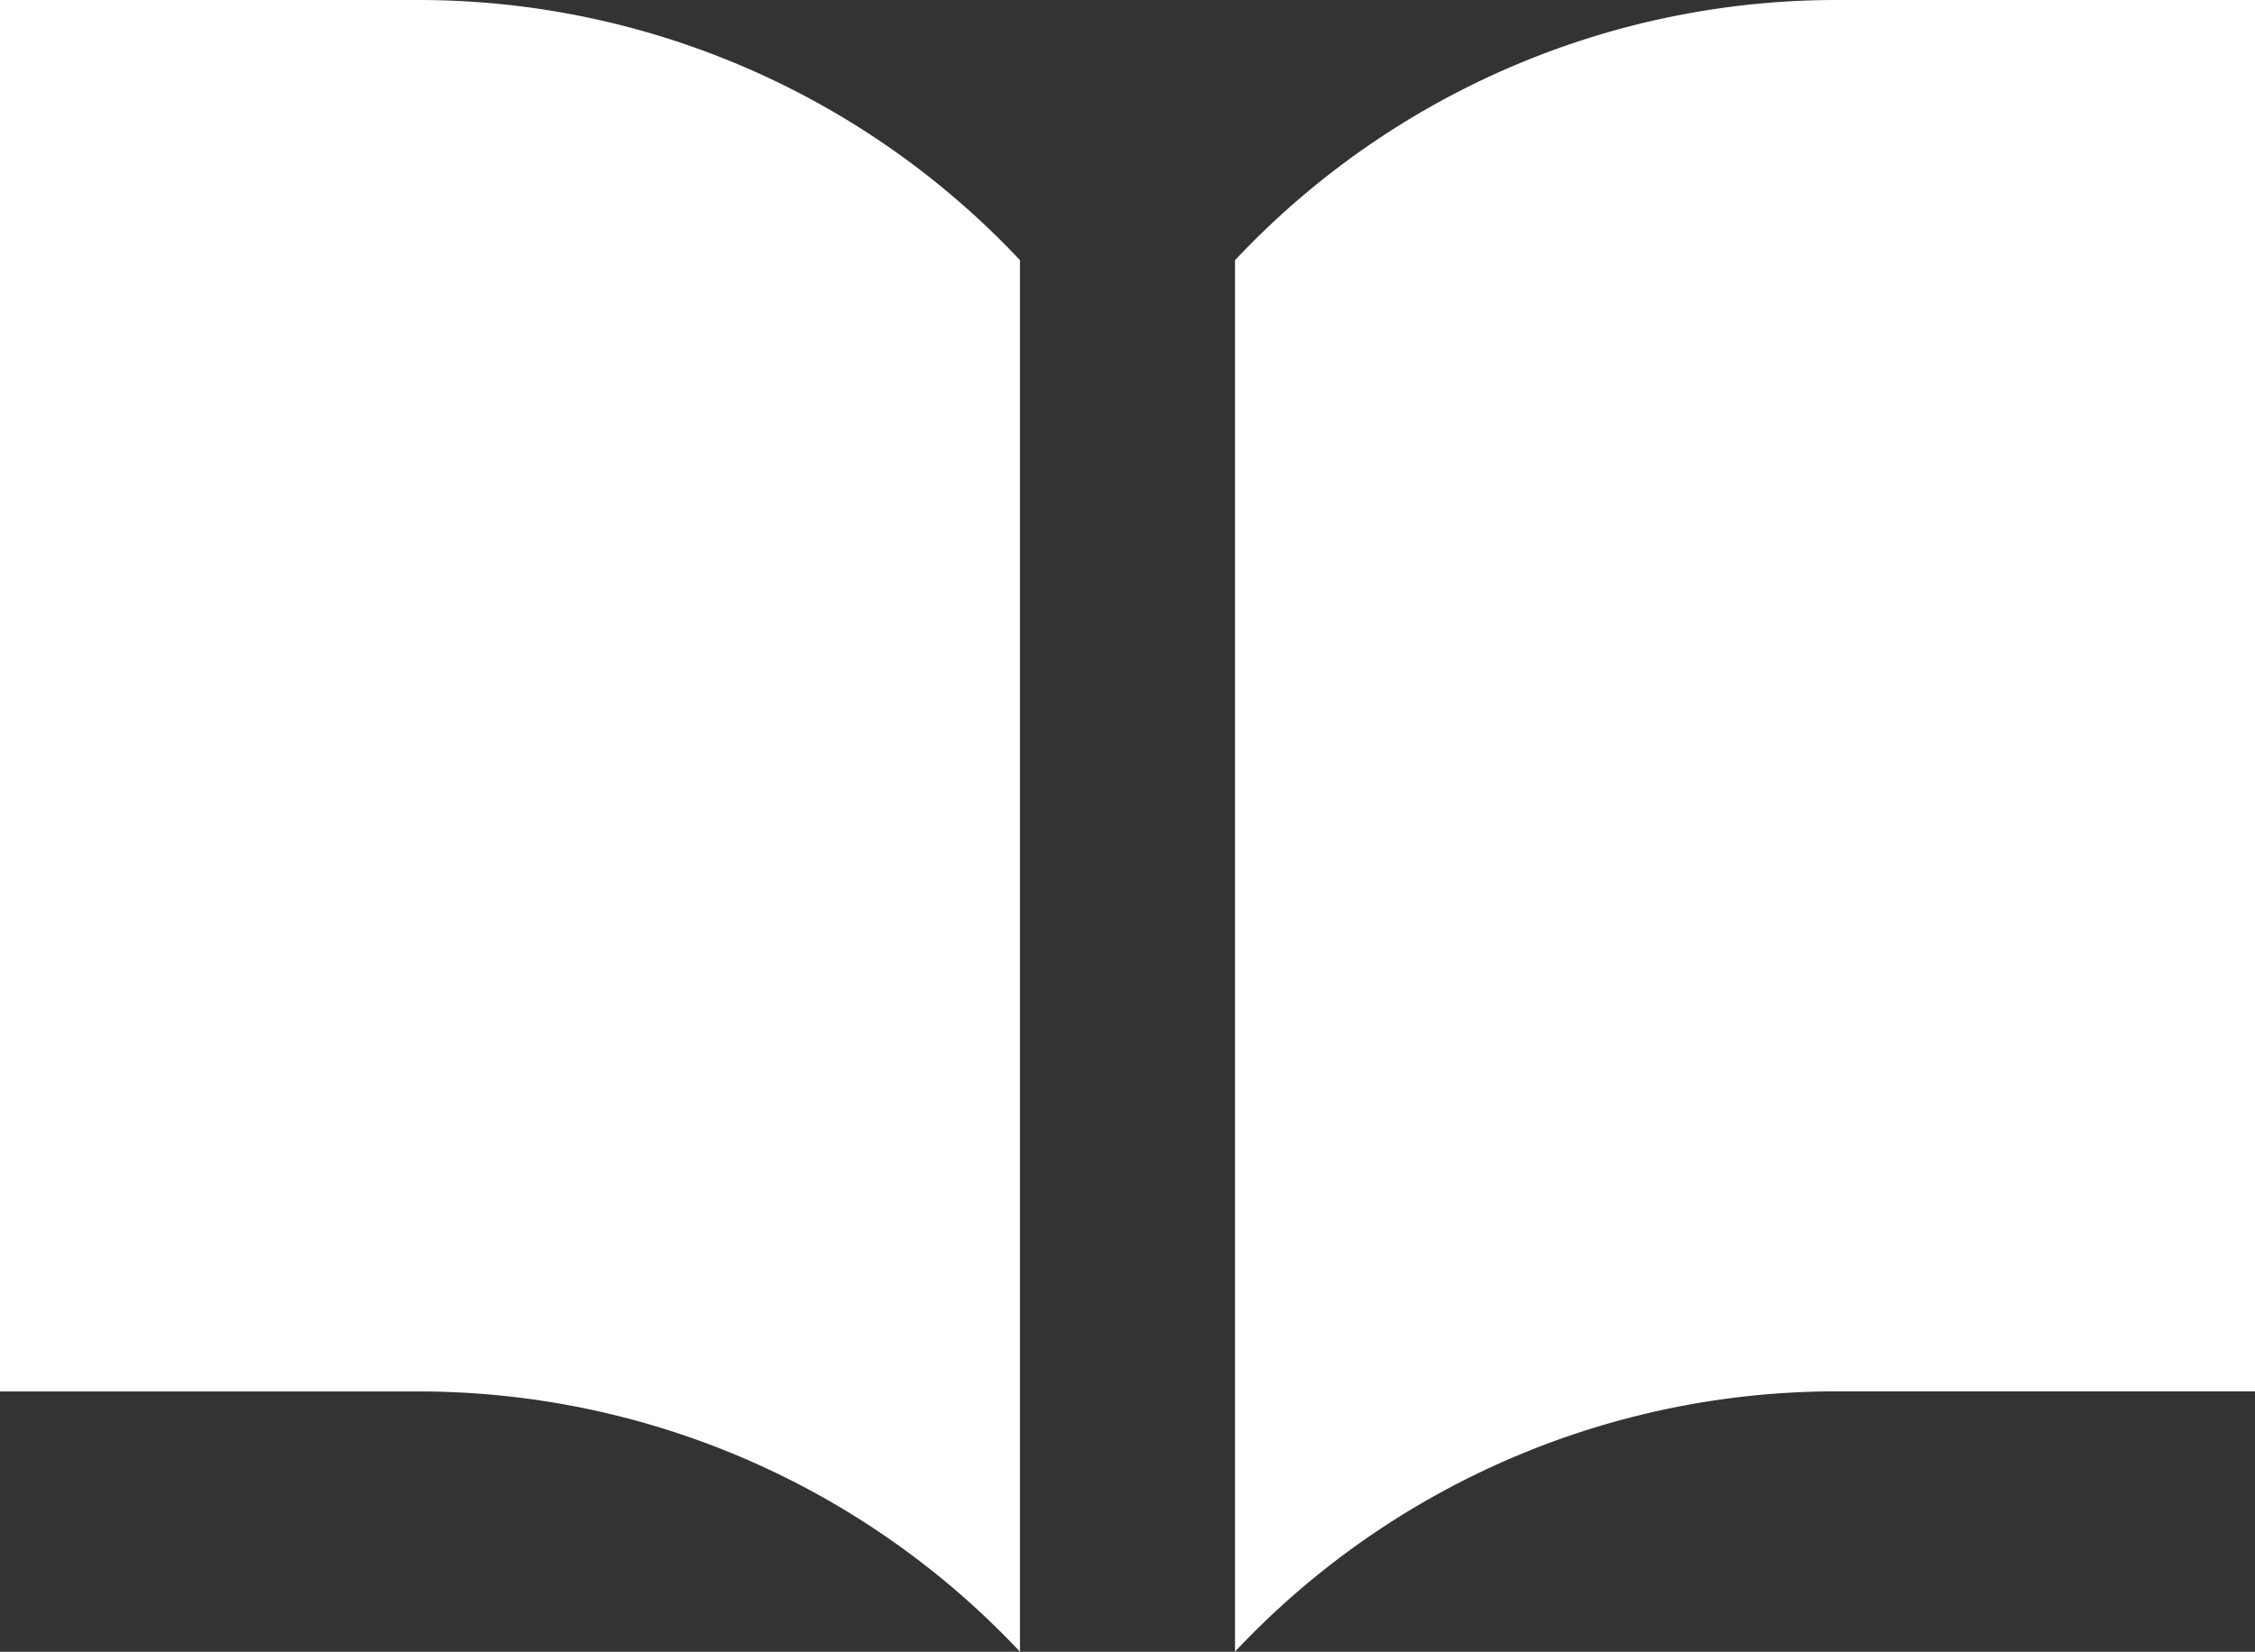
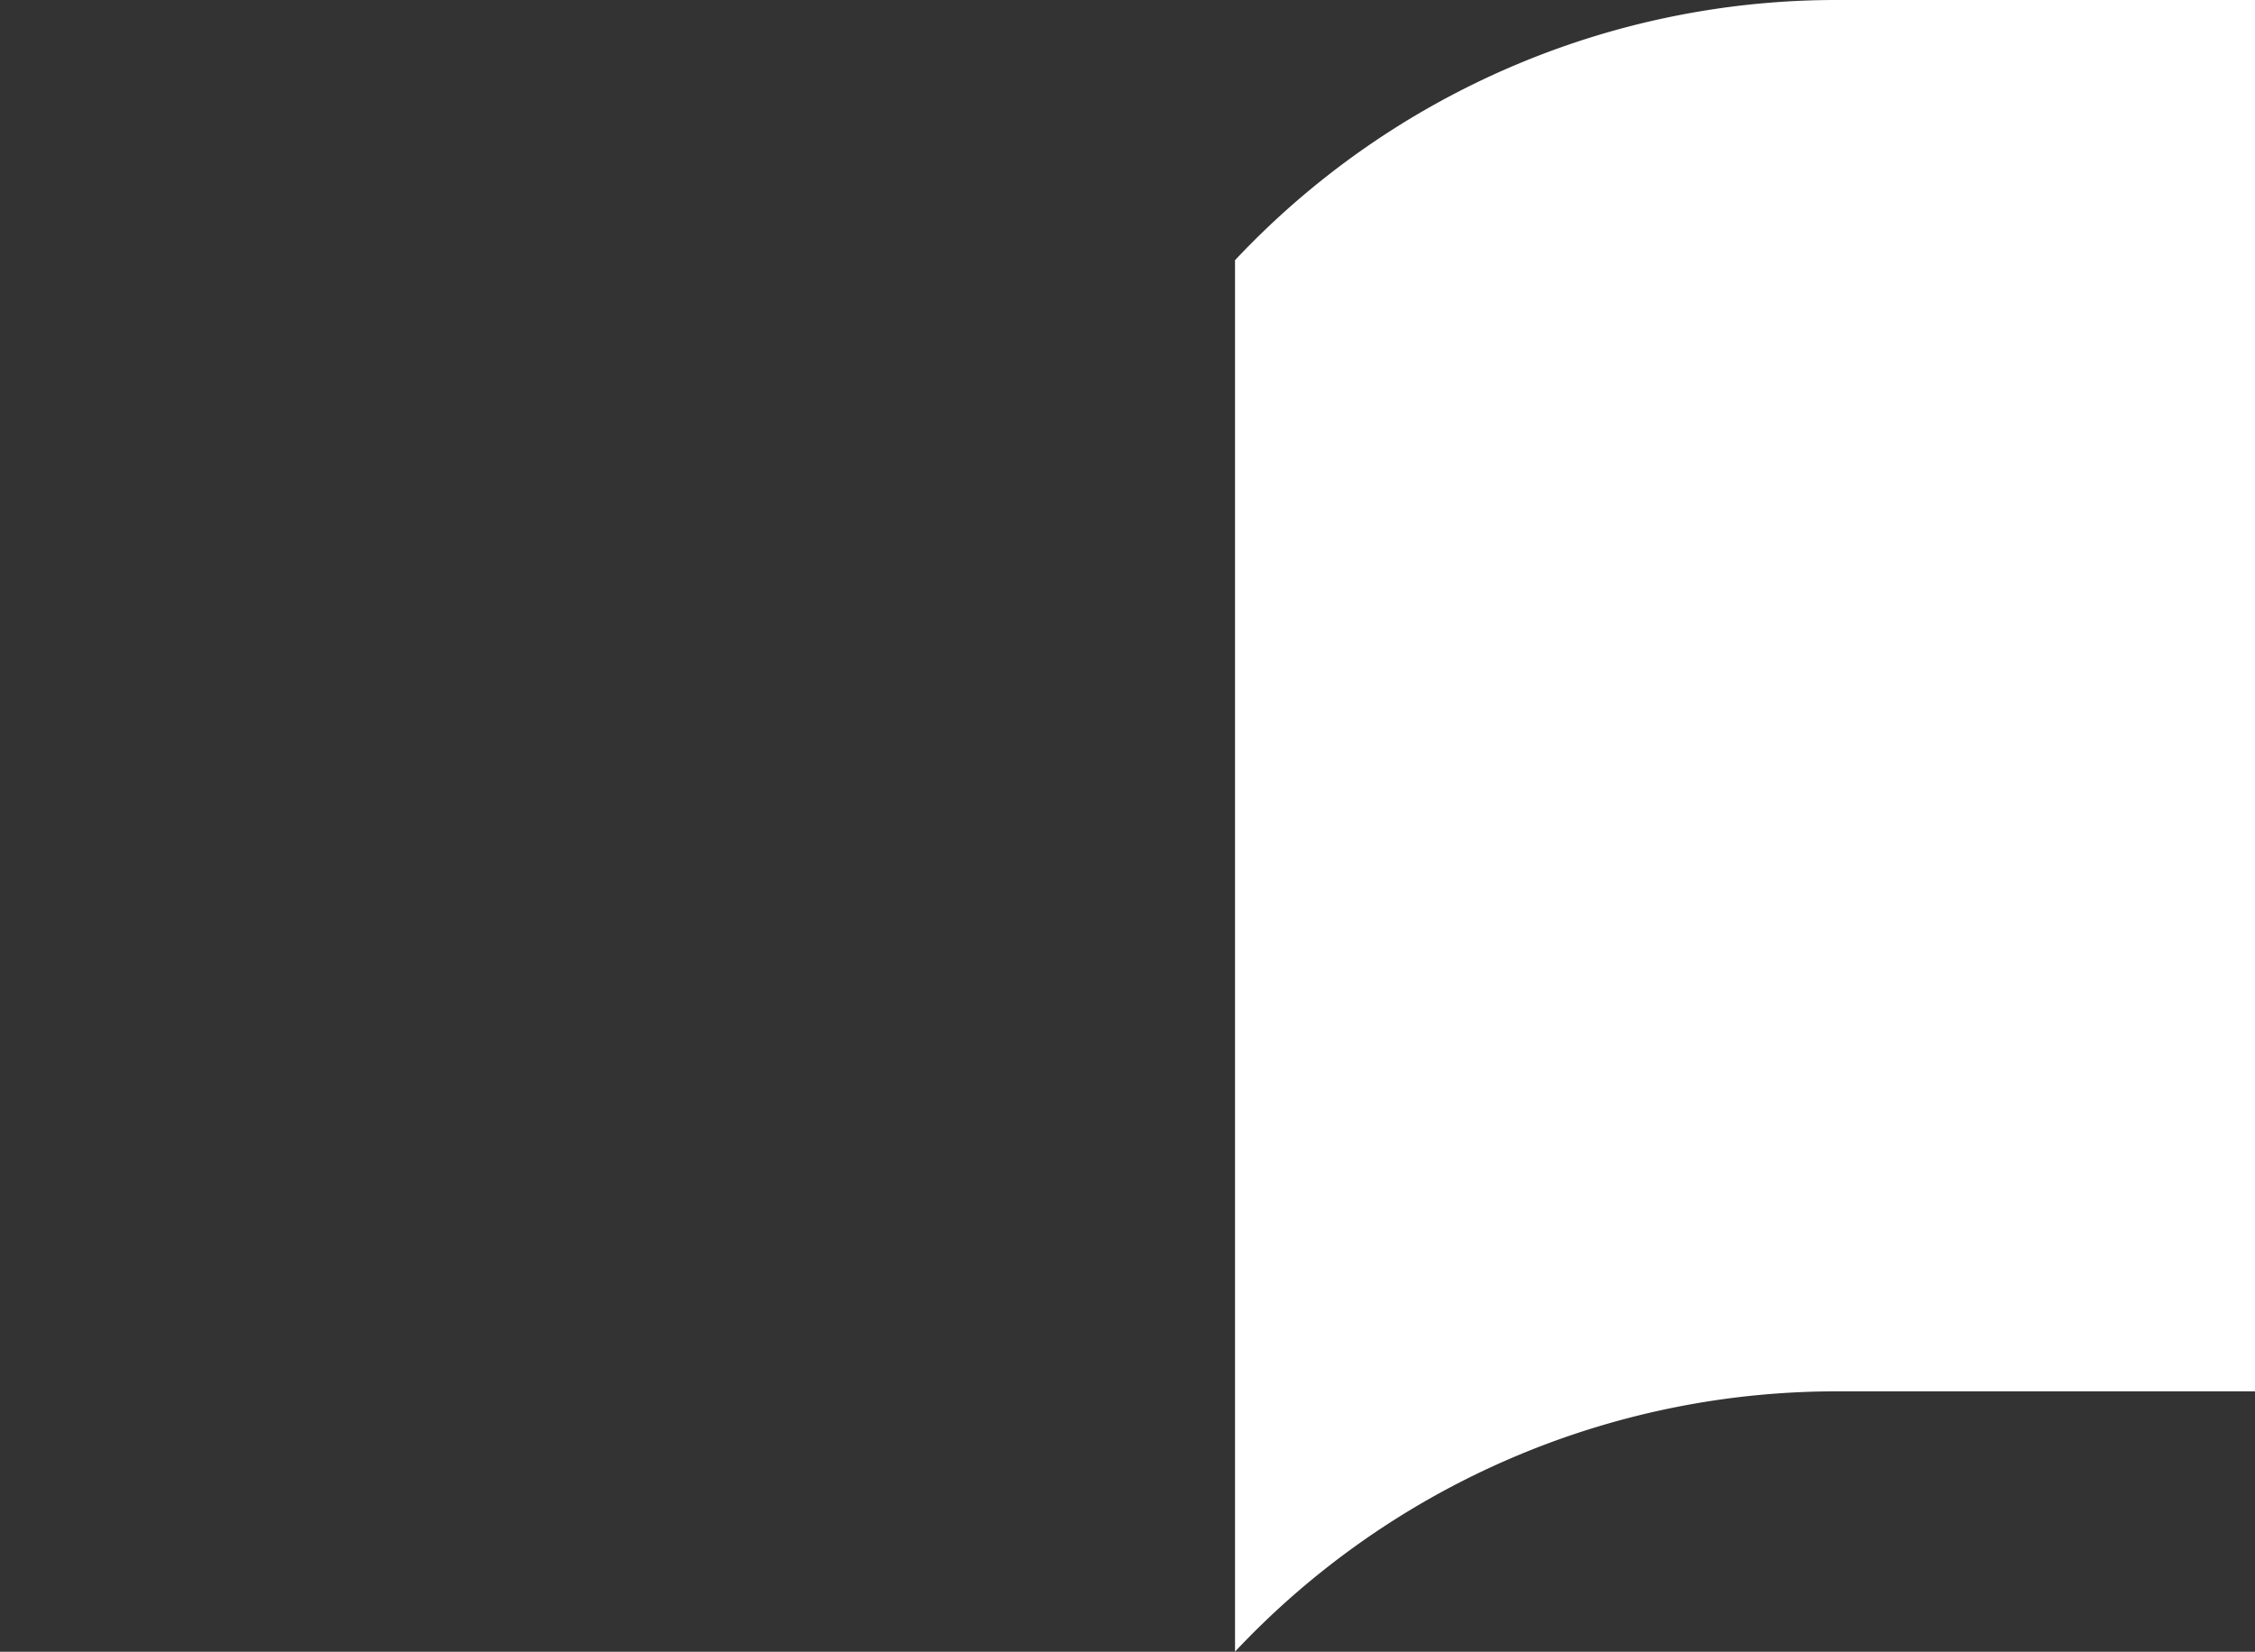
<svg xmlns="http://www.w3.org/2000/svg" width="22" height="16.119" viewBox="0 0 22 16.119">
  <rect x="0" y="0" width="22" height="16.119" fill="#333333" stroke="none" />
  <g id="グループ_48343" data-name="グループ 48343" transform="translate(23019 18610)">
    <path id="パス_259635" data-name="パス 259635" d="M274.723,0a8.049,8.049,0,0,0-5.895,2.539V16.118a8.047,8.047,0,0,1,5.895-2.54h4.056V0Z" transform="translate(-23275.779 -18610)" fill="#fff" />
-     <path id="パス_259636" data-name="パス 259636" d="M4.056,0H0V13.579H4.056a8.047,8.047,0,0,1,5.895,2.54V2.539A8.049,8.049,0,0,0,4.056,0" transform="translate(-23019 -18610)" fill="#fff" />
  </g>
</svg>